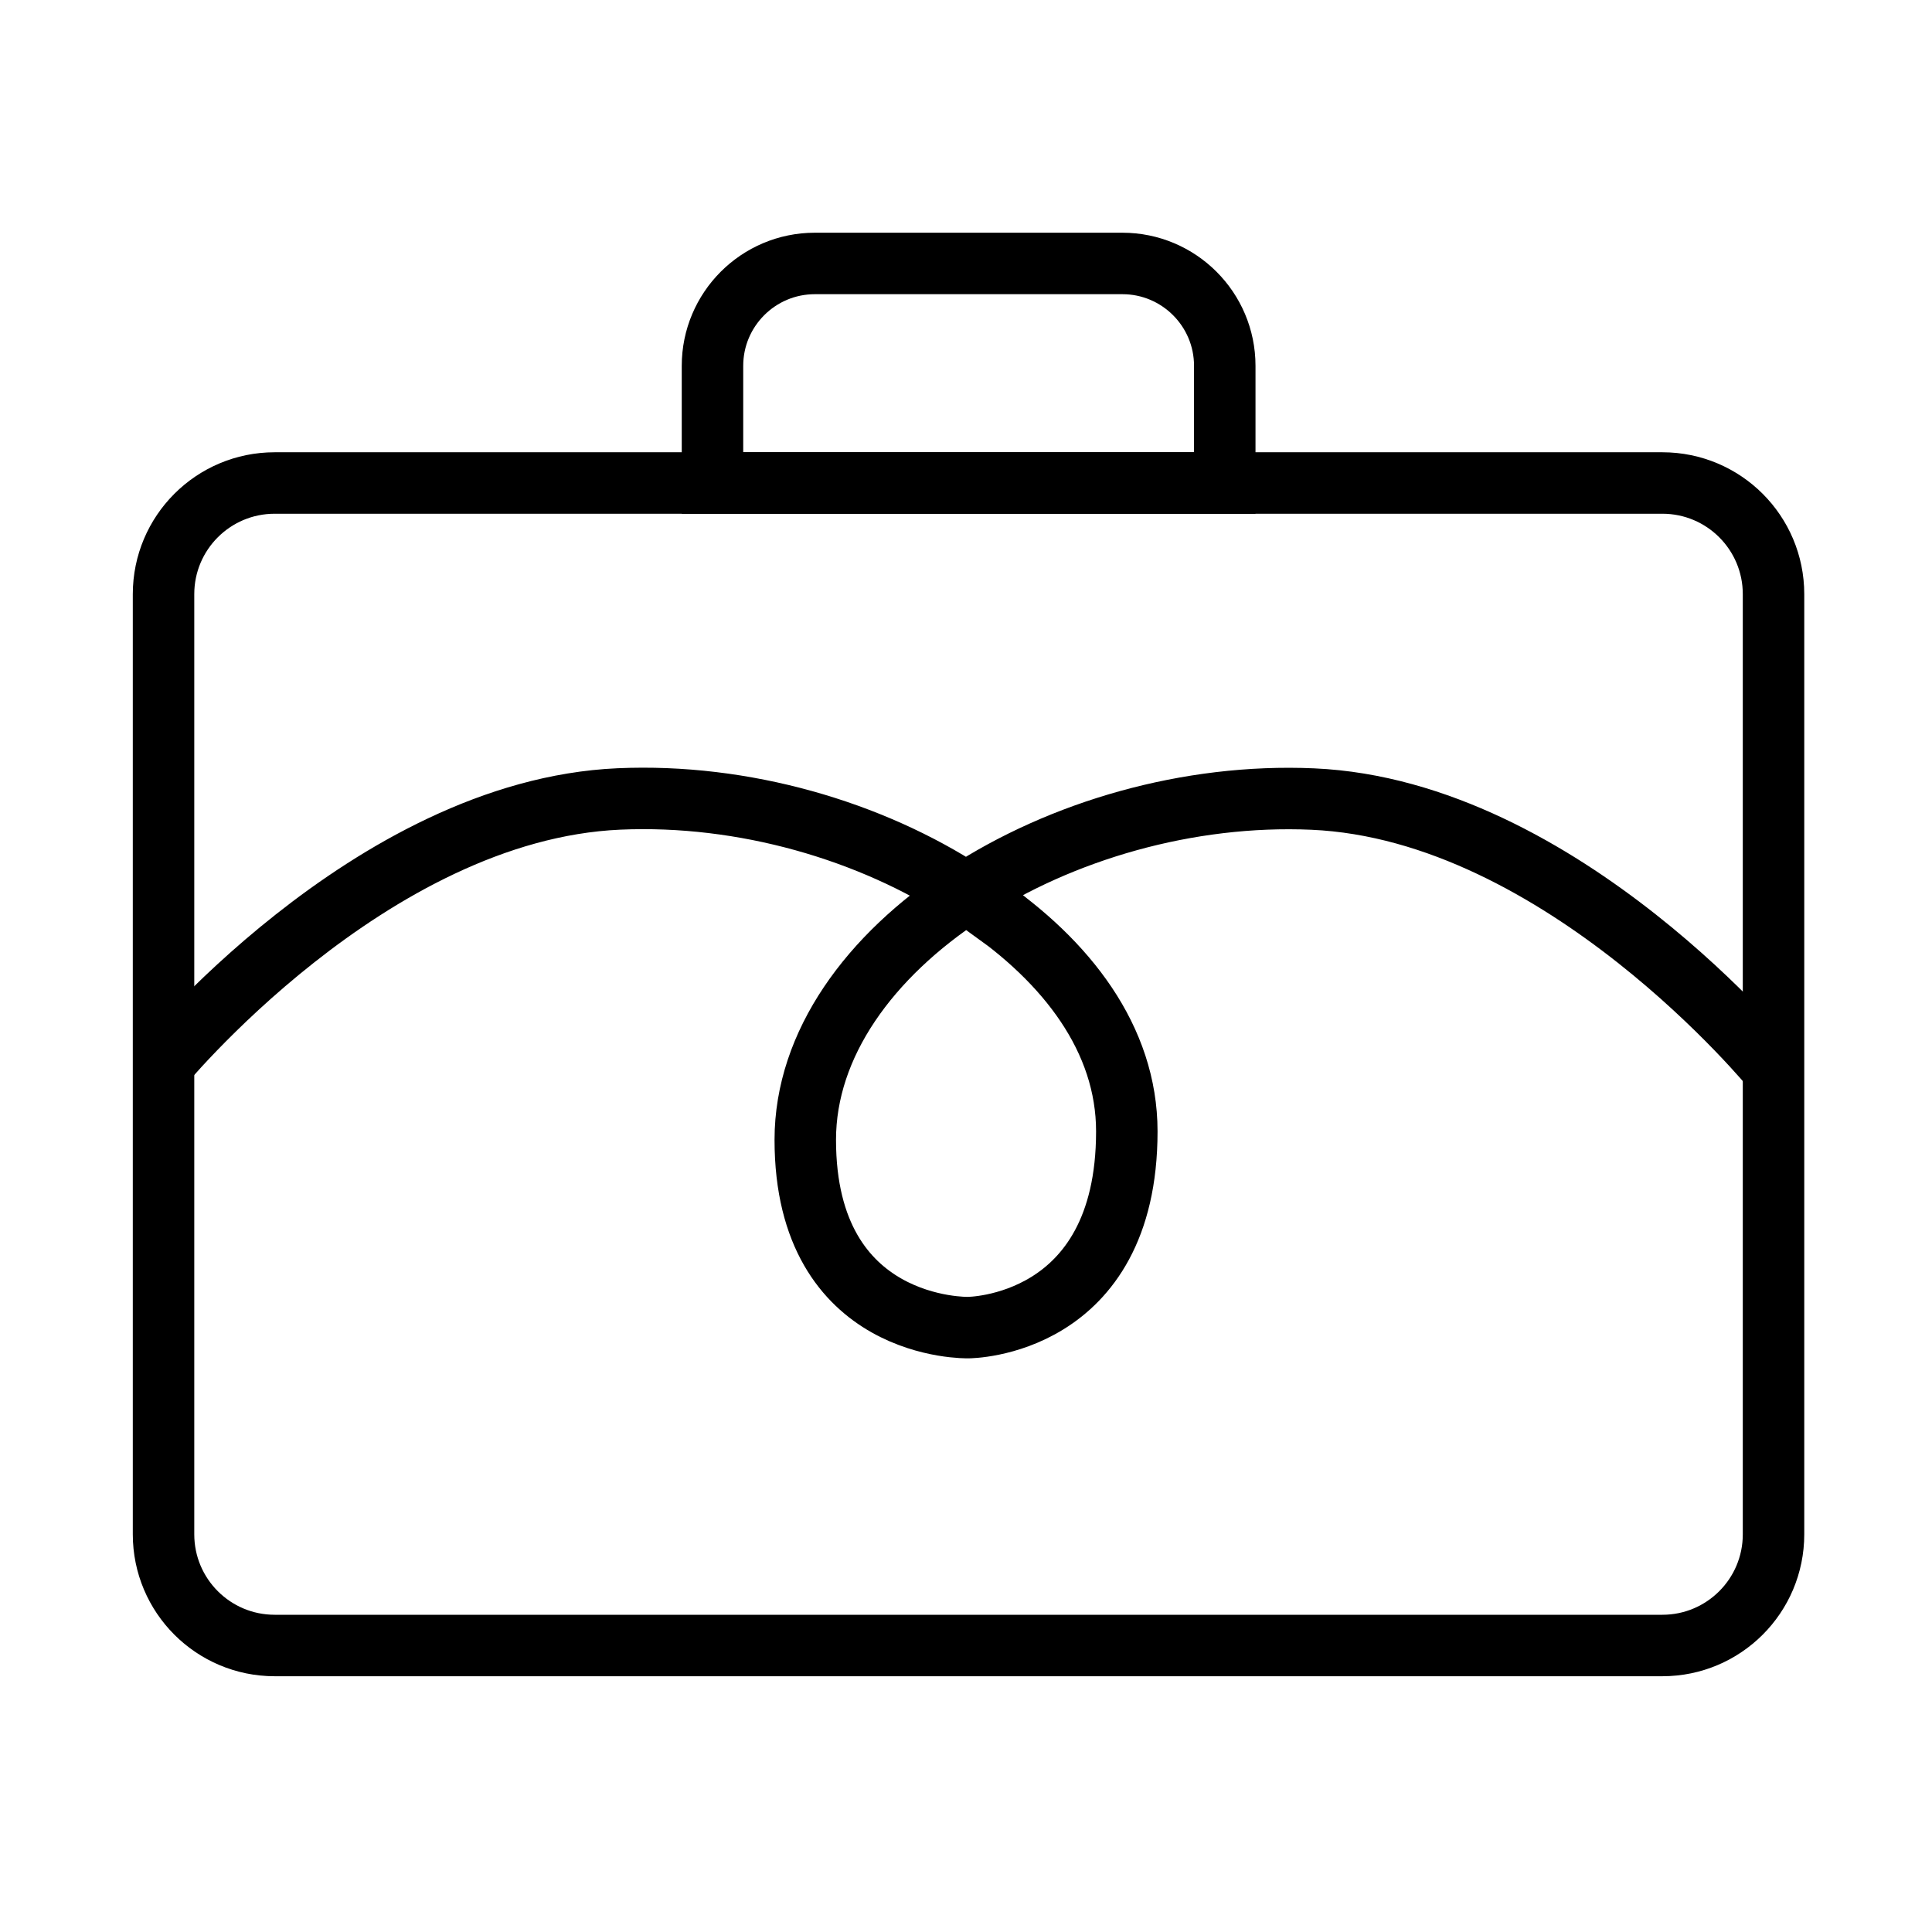
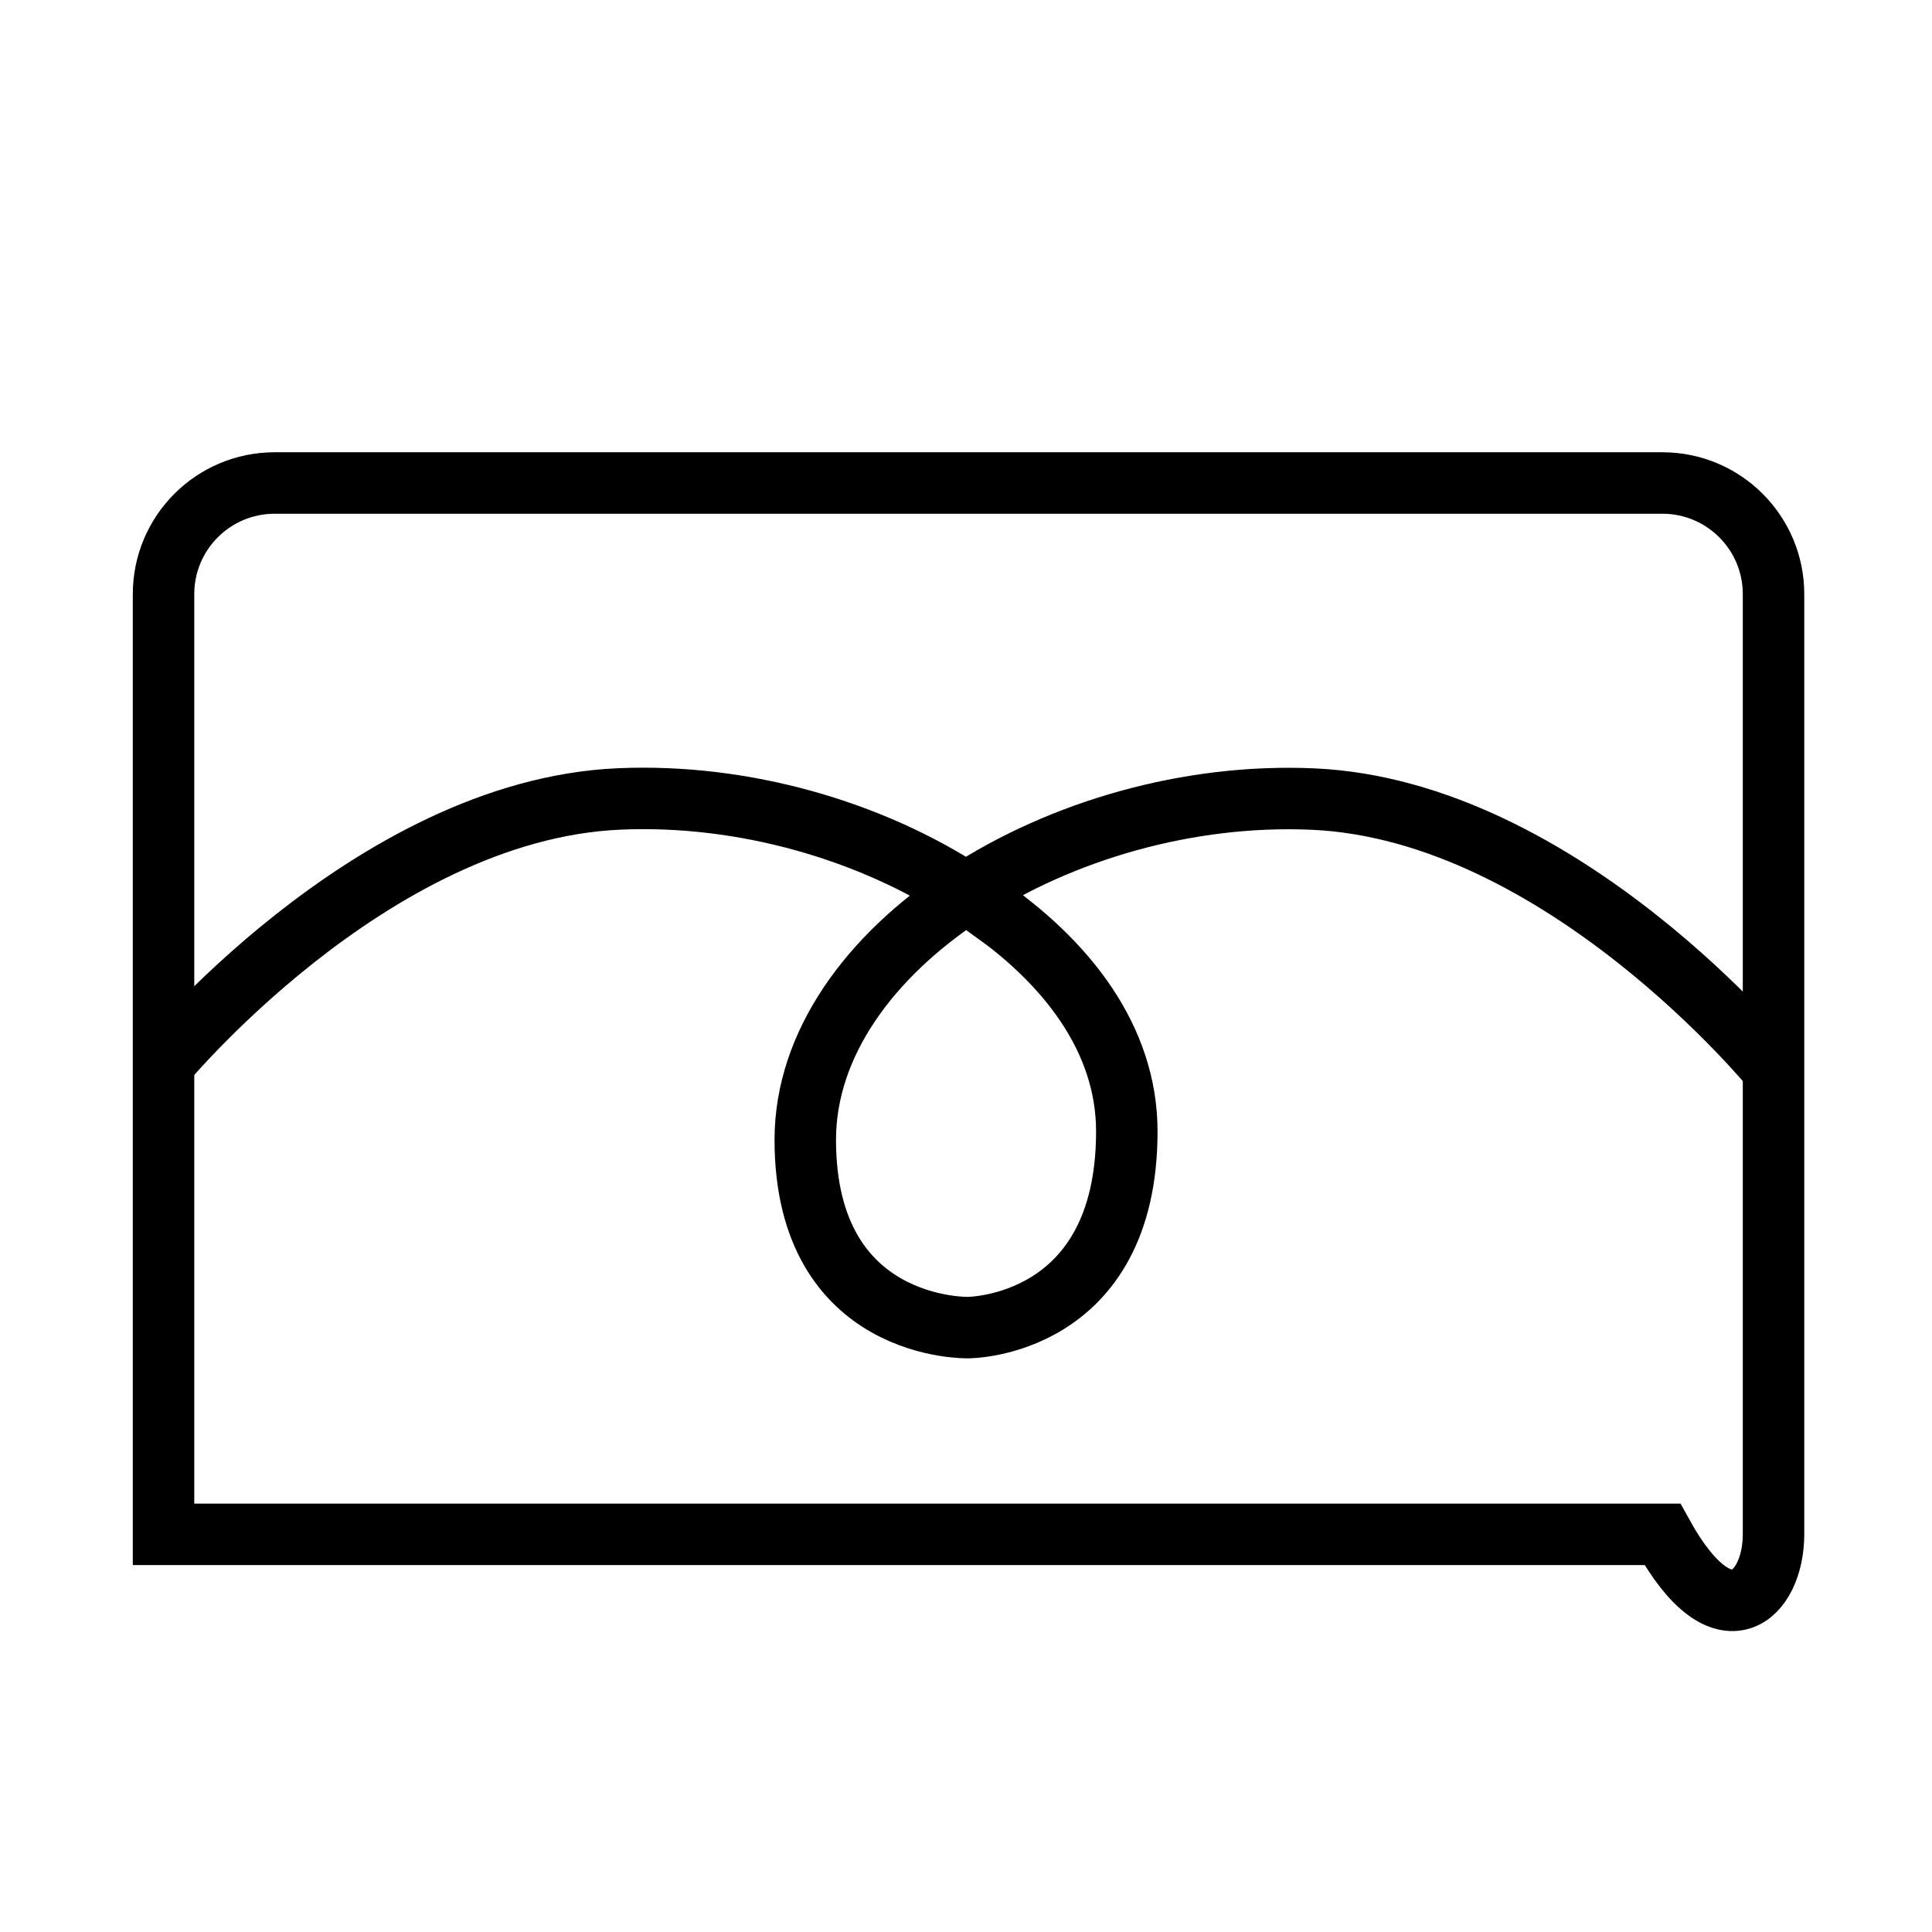
<svg xmlns="http://www.w3.org/2000/svg" width="110" height="110" viewBox="0 0 110 110" fill="none">
-   <path d="M94.649 27.5H15.639C12.144 27.5 9.311 30.333 9.311 33.828V87.359C9.311 90.854 12.144 93.688 15.639 93.688H94.649C98.144 93.688 100.977 90.854 100.977 87.359V33.828C100.977 30.333 98.144 27.5 94.649 27.5Z" stroke="black" stroke-width="3.5" />
-   <path d="M46.389 15H63.905C67.118 15 69.733 17.609 69.733 20.828V27.5H40.566V20.828C40.566 17.615 43.176 15 46.395 15H46.389Z" stroke="black" stroke-width="3.5" />
+   <path d="M94.649 27.5H15.639C12.144 27.5 9.311 30.333 9.311 33.828V87.359H94.649C98.144 93.688 100.977 90.854 100.977 87.359V33.828C100.977 30.333 98.144 27.5 94.649 27.5Z" stroke="black" stroke-width="3.5" />
  <path d="M9 60.911C9 60.911 21.031 46.114 35.24 45.489C42.344 45.177 49.568 47.297 55.016 50.859C55.839 51.401 56.625 51.896 57.359 52.5L55.938 51.468C60.74 54.734 64.156 59.161 64.156 64.416C64.156 75.588 55.125 75.588 55.125 75.588C55.125 75.588 45.849 75.817 45.849 64.896C45.849 53.974 60.536 44.87 74.745 45.495C88.953 46.12 100.984 60.916 100.984 60.916" stroke="black" stroke-width="3.5" />
</svg>